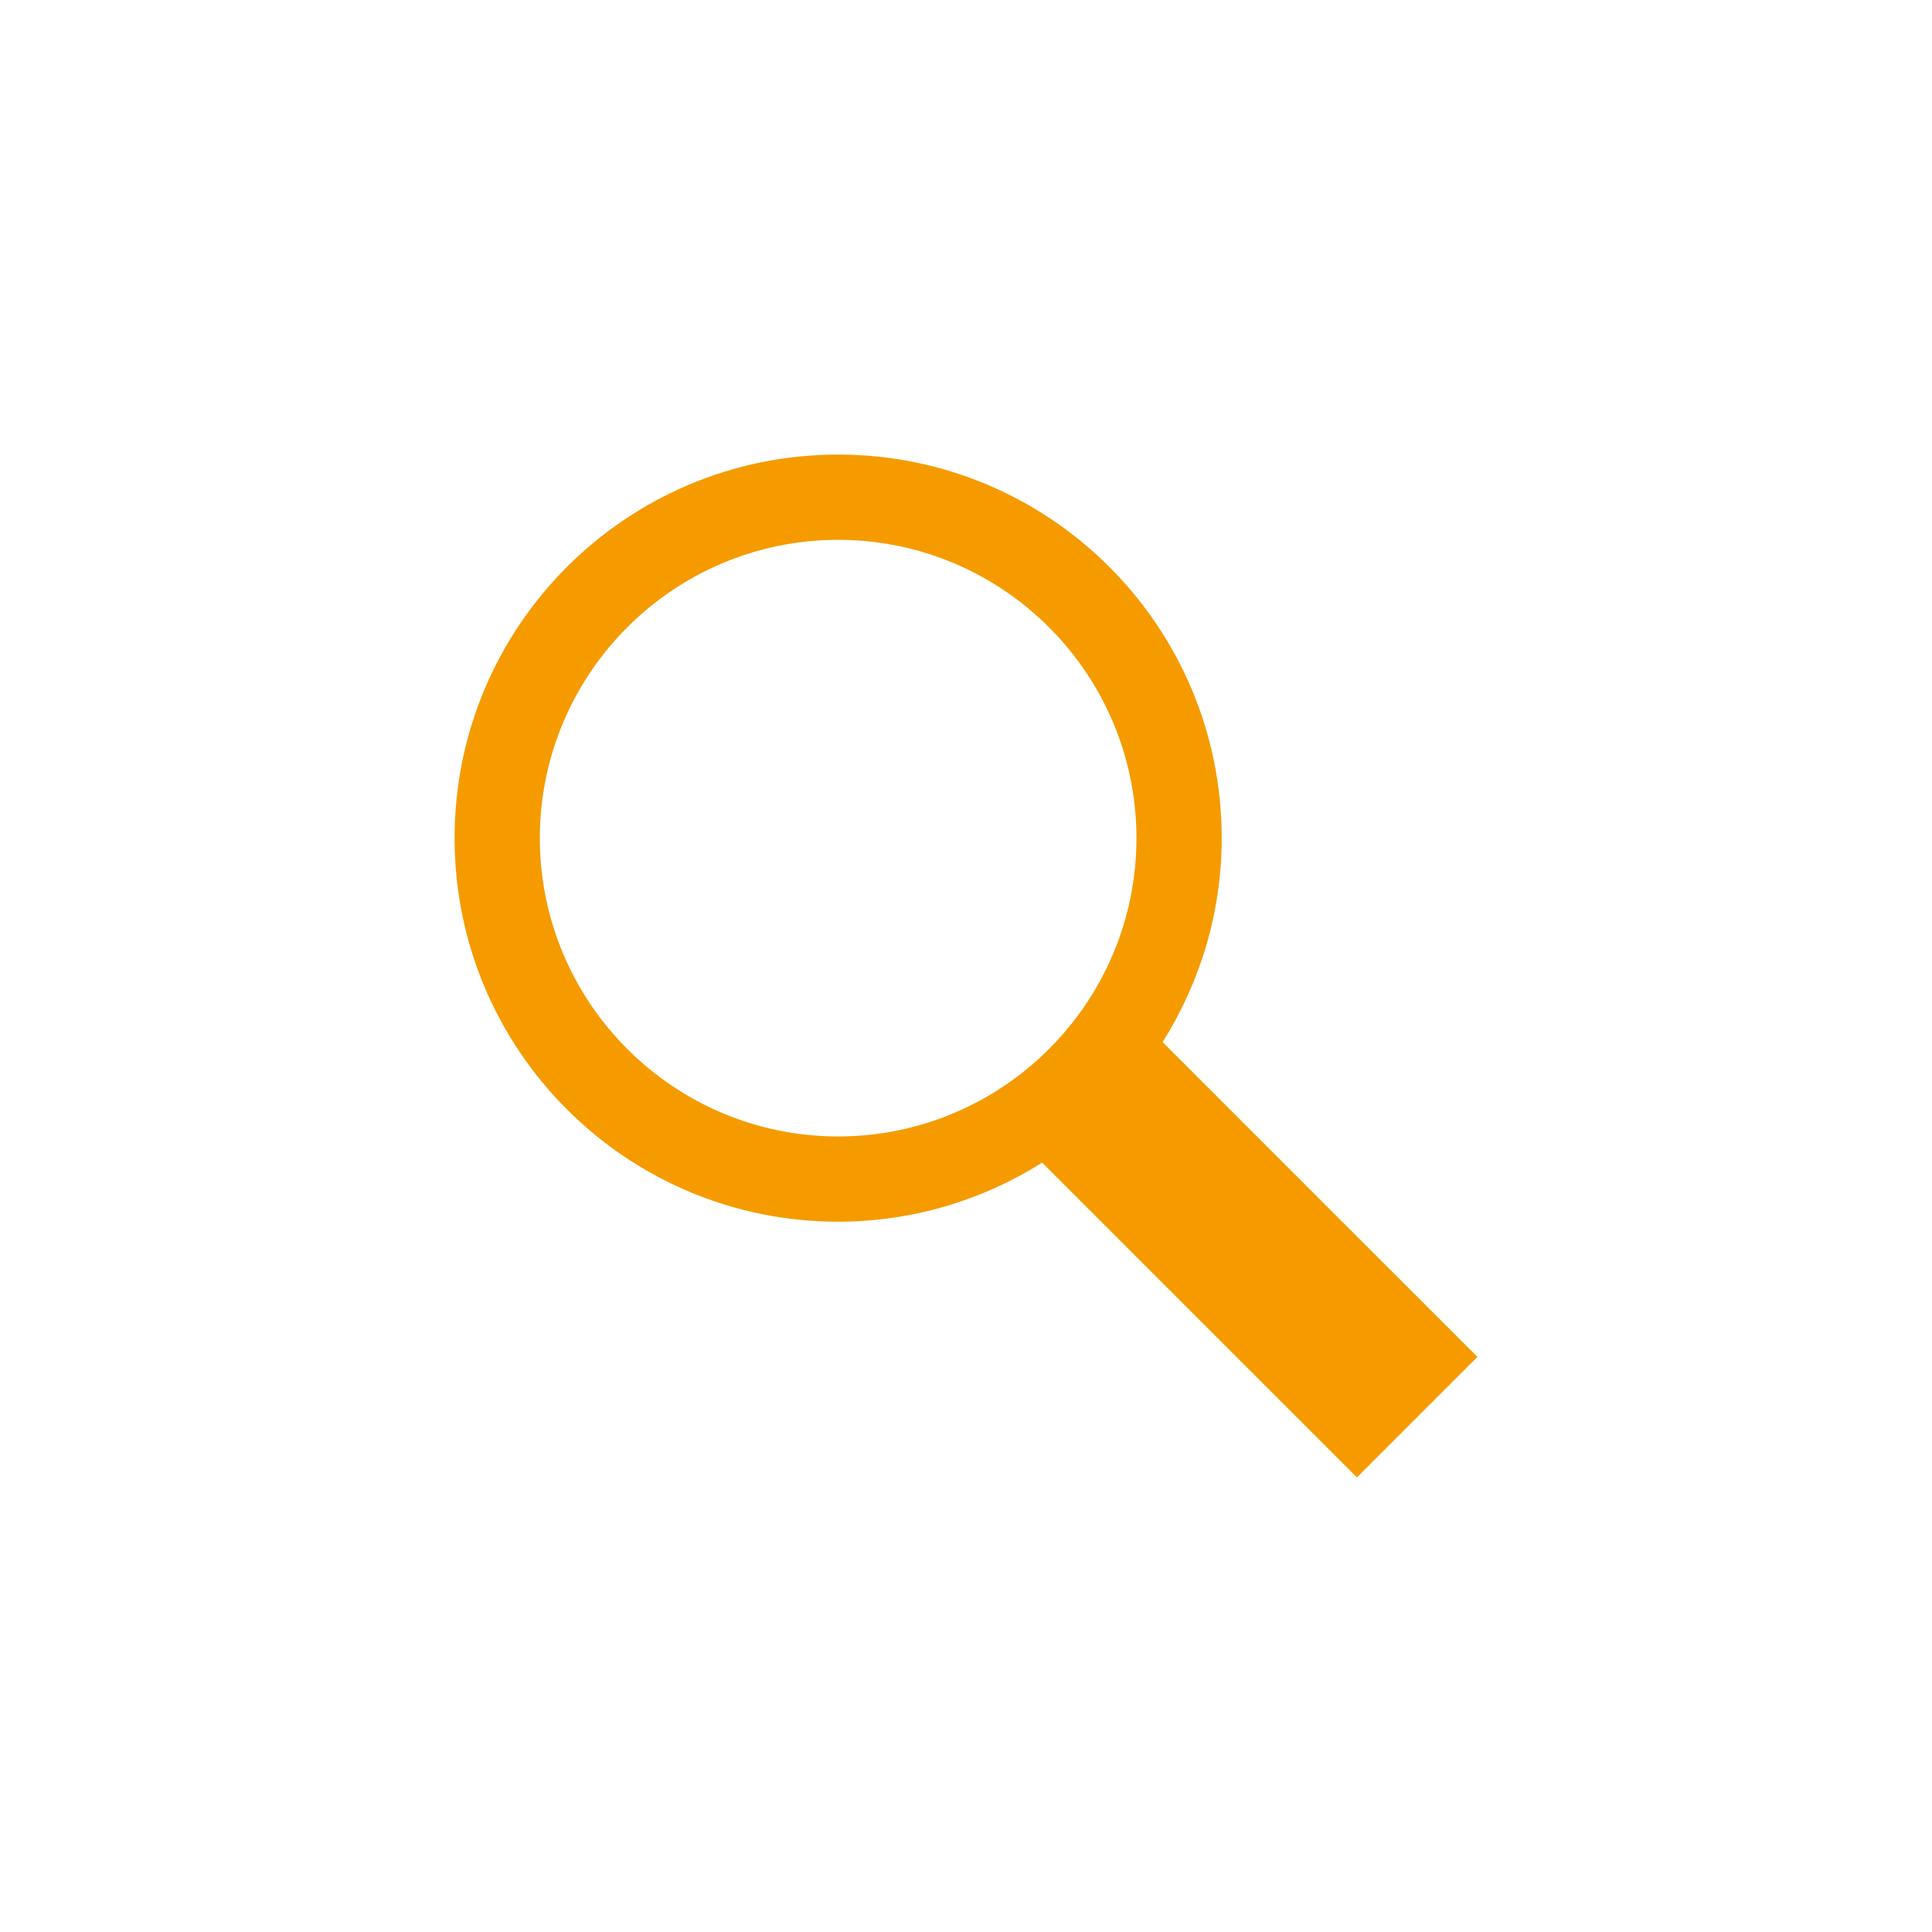
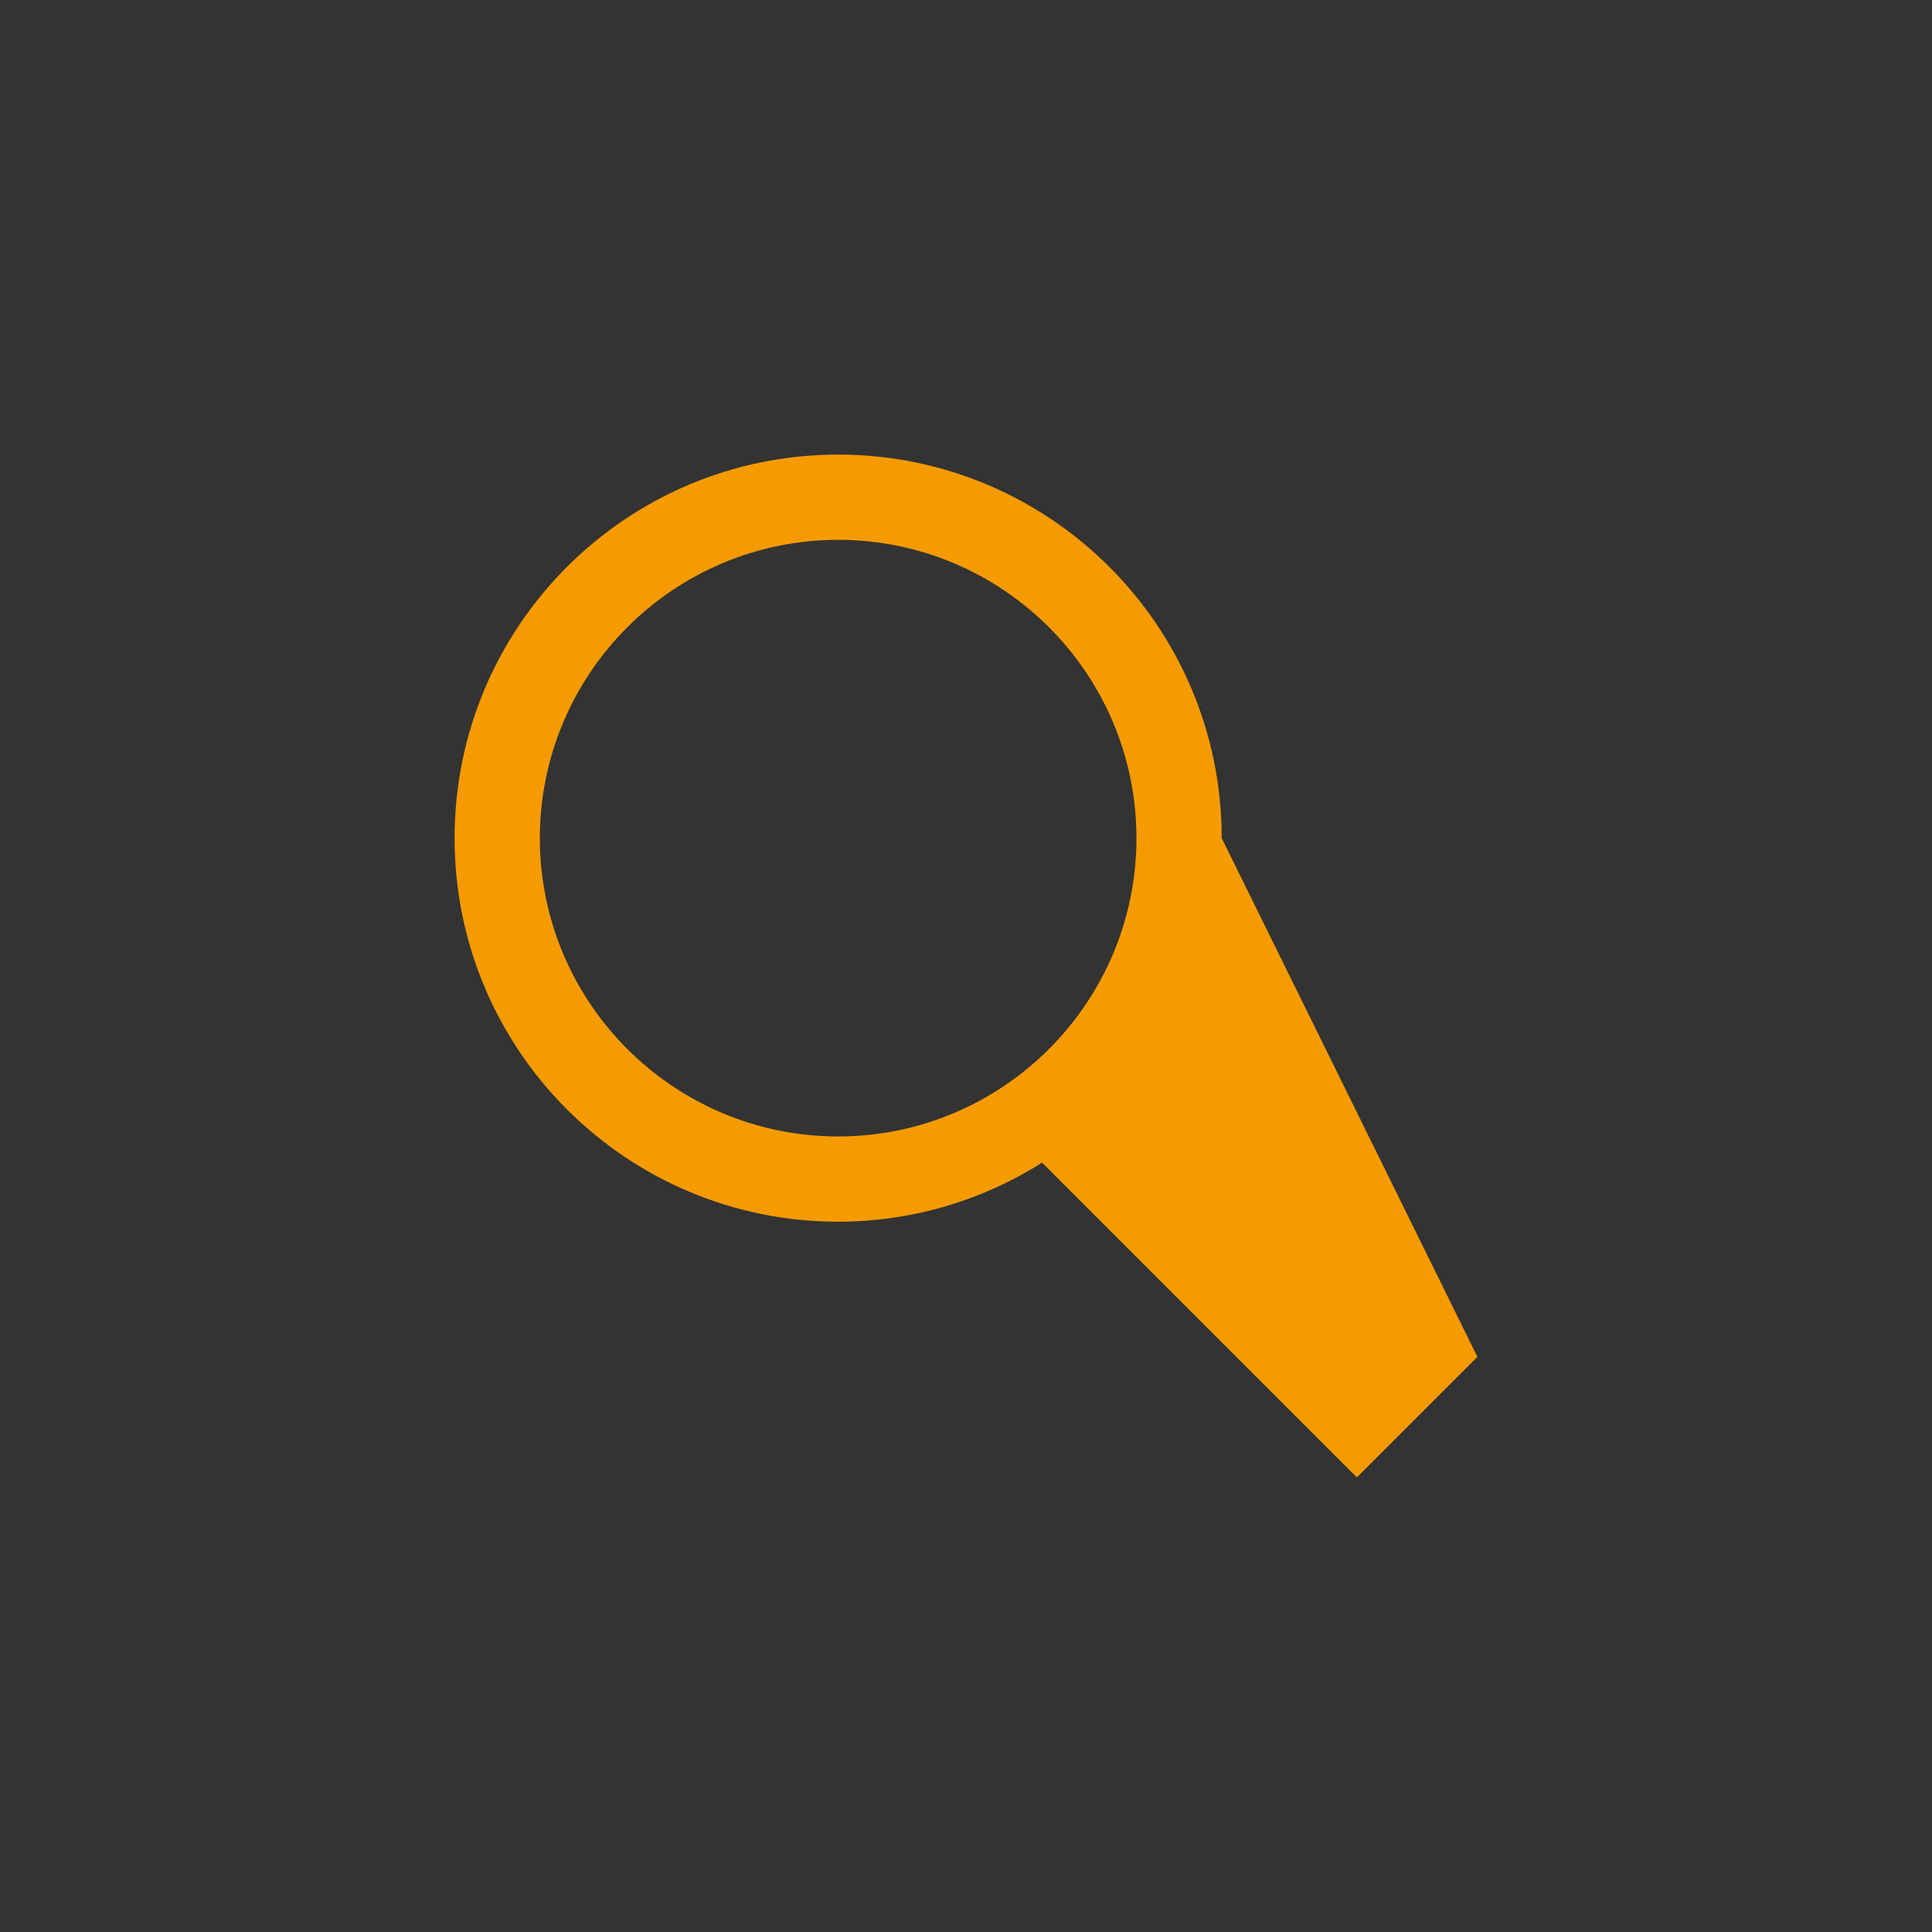
<svg xmlns="http://www.w3.org/2000/svg" width="34px" height="34px" viewBox="0 0 34 34" version="1.1">
  <rect x="0" y="0" width="34" height="34" fill="#333333" stroke="none" />
  <title>search</title>
  <g id="Page-1" stroke="none" stroke-width="1" fill="none" fill-rule="evenodd">
    <g id="search" transform="translate(0.5, 0.5)" fill-rule="nonzero">
-       <polygon id="Path" stroke="#FFFFFF" fill="#FFFFFF" points="0 0 33 0 33 33 0 33" />
-       <path d="M23.379,25.5 L17.839,19.96 C16.765,20.64 15.521,21 14.25,21 C10.522,21 7.5,17.978 7.5,14.25 C7.5,10.522 10.522,7.5 14.25,7.5 C17.978,7.5 21,10.522 21,14.25 C21,15.57 20.614,16.799 19.96,17.839 L25.5,23.379 L23.379,25.5 Z M14.25,19.5 C17.148,19.497 19.497,17.148 19.5,14.25 C19.497,11.352 17.148,9.003 14.25,9 C11.352,9.003 9.003,11.352 9,14.25 C9.003,17.148 11.352,19.497 14.25,19.5 Z" id="Shape" fill="#F59B00" />
+       <path d="M23.379,25.5 L17.839,19.96 C16.765,20.64 15.521,21 14.25,21 C10.522,21 7.5,17.978 7.5,14.25 C7.5,10.522 10.522,7.5 14.25,7.5 C17.978,7.5 21,10.522 21,14.25 L25.5,23.379 L23.379,25.5 Z M14.25,19.5 C17.148,19.497 19.497,17.148 19.5,14.25 C19.497,11.352 17.148,9.003 14.25,9 C11.352,9.003 9.003,11.352 9,14.25 C9.003,17.148 11.352,19.497 14.25,19.5 Z" id="Shape" fill="#F59B00" />
    </g>
  </g>
</svg>